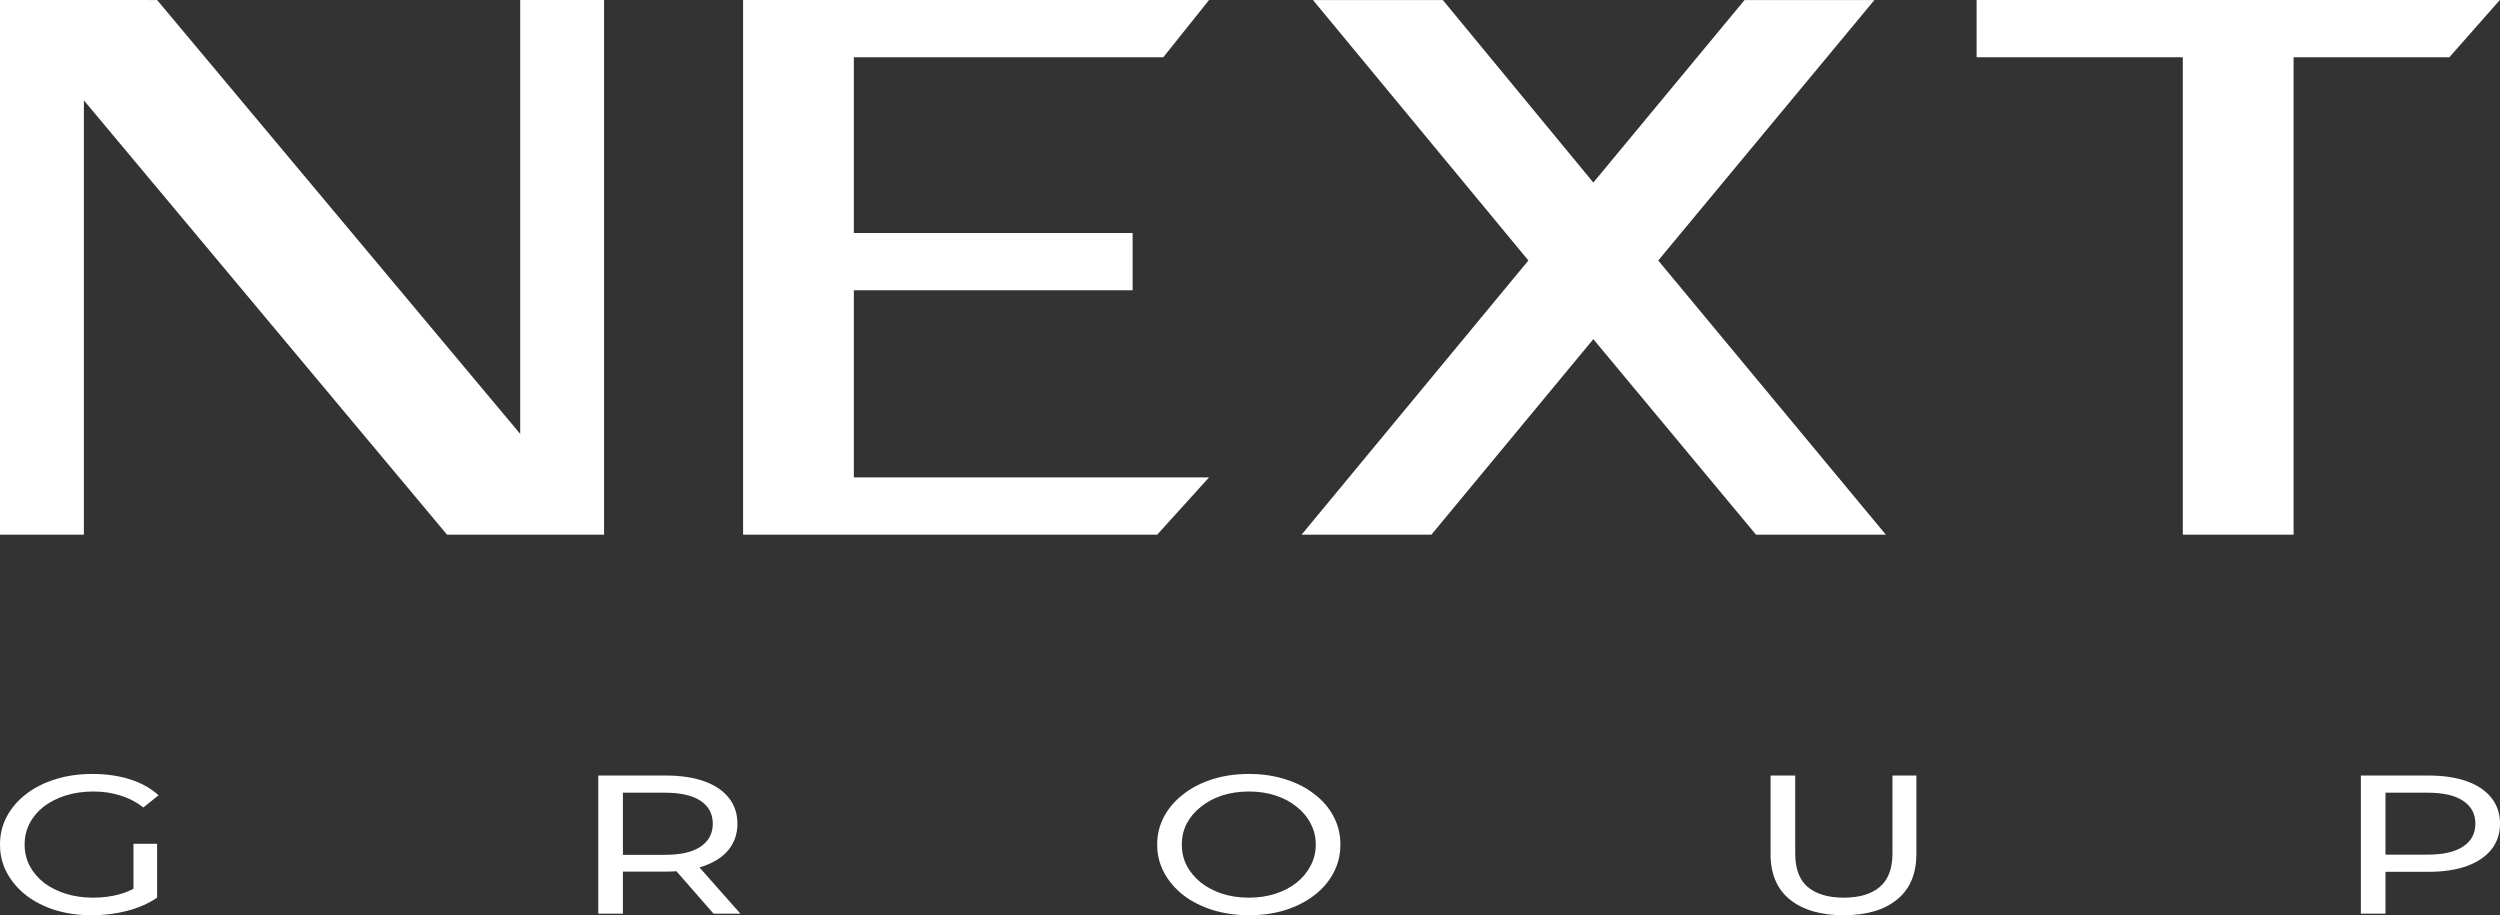
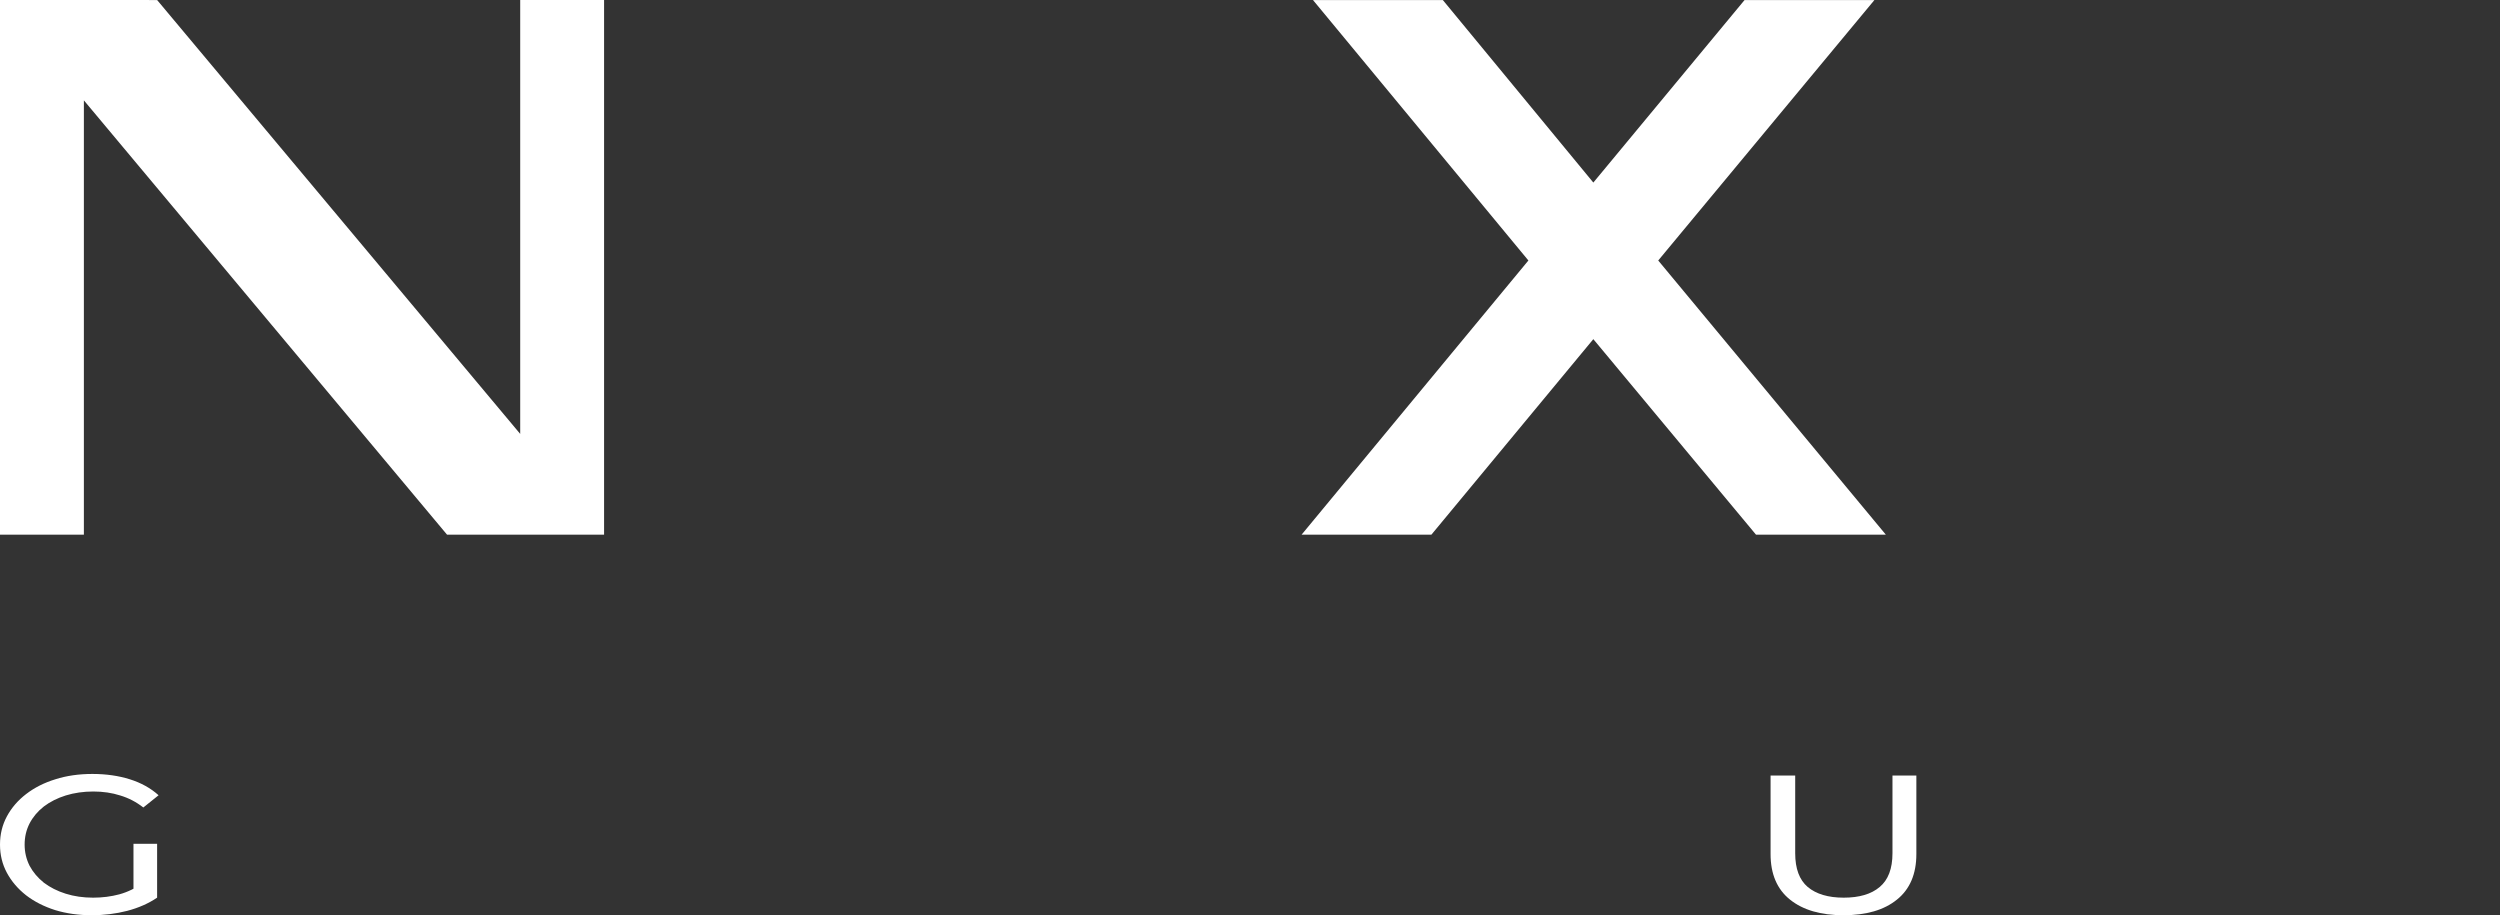
<svg xmlns="http://www.w3.org/2000/svg" width="3999" height="1464" viewBox="0 0 3999 1464" fill="none">
  <rect x="0" y="0" width="3999" height="1464" fill="#333333" stroke="none" />
  <g clip-path="url(#clip0_1_2)">
    <path d="M146.931 1464C125.66 1464 106.095 1461.26 88.237 1455.79C70.38 1450.11 54.886 1442.22 41.755 1432.12C28.625 1421.81 18.383 1409.81 11.03 1396.14C3.677 1382.46 0 1367.41 0 1351C0 1334.59 3.677 1319.54 11.03 1305.86C18.383 1292.19 28.625 1280.3 41.755 1270.2C55.148 1259.88 70.774 1251.99 88.631 1246.52C106.489 1240.84 126.185 1238 147.719 1238C169.516 1238 189.474 1240.84 207.594 1246.52C225.714 1252.2 241.077 1260.73 253.683 1272.09L229.26 1291.66C217.967 1282.82 205.625 1276.4 192.232 1272.41C179.101 1268.2 164.789 1266.09 149.295 1266.09C133.538 1266.09 118.832 1268.2 105.176 1272.41C91.783 1276.61 80.097 1282.51 70.117 1290.08C60.401 1297.66 52.785 1306.7 47.27 1317.23C42.018 1327.54 39.392 1338.8 39.392 1351C39.392 1362.99 42.018 1374.25 47.27 1384.77C52.785 1395.08 60.401 1404.13 70.117 1411.92C80.097 1419.49 91.783 1425.39 105.176 1429.59C118.569 1433.8 133.144 1435.91 148.901 1435.91C163.607 1435.91 177.657 1434.12 191.05 1430.54C204.706 1426.75 217.311 1420.55 228.866 1411.92L251.319 1435.91C237.663 1445.17 221.644 1452.22 203.261 1457.06C185.141 1461.69 166.364 1464 146.931 1464ZM213.503 1431.8V1349.74H251.319V1435.91L213.503 1431.8Z" fill="white" />
-     <path d="M957.006 1461.47V1240.53H1064.55C1088.71 1240.53 1109.32 1243.58 1126.39 1249.68C1143.46 1255.78 1156.59 1264.62 1165.78 1276.19C1174.97 1287.77 1179.57 1301.55 1179.57 1317.54C1179.57 1333.53 1174.97 1347.32 1165.78 1358.89C1156.59 1370.25 1143.46 1378.99 1126.39 1385.09C1109.32 1391.19 1088.71 1394.24 1064.55 1394.24H978.672L996.398 1379.72V1461.47H957.006ZM1141.36 1461.47L1071.24 1381.3H1113.39L1184.3 1461.47H1141.36ZM996.398 1382.88L978.672 1367.41H1063.36C1088.57 1367.41 1107.61 1363.1 1120.48 1354.47C1133.61 1345.63 1140.18 1333.32 1140.18 1317.54C1140.18 1301.76 1133.61 1289.55 1120.48 1280.93C1107.61 1272.3 1088.57 1267.99 1063.36 1267.99H978.672L996.398 1252.2V1382.88Z" fill="white" />
-     <path d="M1997.96 1464C1976.95 1464 1957.38 1461.16 1939.26 1455.48C1921.41 1449.8 1905.91 1441.91 1892.78 1431.8C1879.65 1421.49 1869.41 1409.5 1862.06 1395.82C1854.7 1382.14 1851.03 1367.2 1851.03 1351C1851.03 1334.8 1854.7 1319.86 1862.06 1306.18C1869.41 1292.5 1879.65 1280.61 1892.78 1270.51C1905.91 1260.2 1921.41 1252.2 1939.26 1246.52C1957.12 1240.84 1976.69 1238 1997.96 1238C2018.97 1238 2038.27 1240.84 2055.86 1246.52C2073.72 1251.99 2089.21 1259.88 2102.34 1270.2C2115.74 1280.3 2125.98 1292.19 2133.07 1305.86C2140.42 1319.54 2144.1 1334.59 2144.1 1351C2144.1 1367.41 2140.42 1382.46 2133.07 1396.14C2125.98 1409.81 2115.74 1421.81 2102.34 1432.12C2089.21 1442.22 2073.72 1450.11 2055.86 1455.79C2038.27 1461.26 2018.97 1464 1997.96 1464ZM1997.96 1435.91C2013.19 1435.91 2027.24 1433.8 2040.11 1429.59C2053.24 1425.39 2064.53 1419.49 2073.98 1411.92C2083.7 1404.13 2091.18 1395.08 2096.44 1384.77C2101.95 1374.46 2104.71 1363.2 2104.71 1351C2104.71 1338.8 2101.95 1327.54 2096.44 1317.23C2091.18 1306.92 2083.7 1297.97 2073.98 1290.4C2064.53 1282.61 2053.24 1276.61 2040.11 1272.41C2027.24 1268.2 2013.19 1266.09 1997.96 1266.09C1982.46 1266.09 1968.15 1268.2 1955.02 1272.41C1942.15 1276.61 1930.86 1282.61 1921.14 1290.4C1911.43 1297.97 1903.81 1306.92 1898.3 1317.23C1893.04 1327.54 1890.42 1338.8 1890.42 1351C1890.42 1363.2 1893.04 1374.46 1898.3 1384.77C1903.81 1395.08 1911.43 1404.13 1921.14 1411.92C1930.86 1419.49 1942.15 1425.39 1955.02 1429.59C1968.15 1433.8 1982.46 1435.91 1997.96 1435.91Z" fill="white" />
    <path d="M2948.81 1464C2912.57 1464 2884.08 1455.69 2863.33 1439.06C2842.58 1422.44 2832.21 1398.14 2832.21 1366.15V1240.53H2871.6V1364.89C2871.6 1389.51 2878.3 1407.5 2891.69 1418.86C2905.35 1430.23 2924.52 1435.91 2949.2 1435.91C2974.15 1435.91 2993.32 1430.23 3006.72 1418.86C3020.37 1407.5 3027.2 1389.51 3027.2 1364.89V1240.53H3065.41V1366.15C3065.41 1398.14 3055.04 1422.44 3034.29 1439.06C3013.81 1455.69 2985.31 1464 2948.81 1464Z" fill="white" />
-     <path d="M3776.44 1461.47V1240.53H3883.98C3908.14 1240.53 3928.75 1243.58 3945.82 1249.68C3962.89 1255.78 3976.02 1264.62 3985.21 1276.19C3994.4 1287.77 3999 1301.55 3999 1317.54C3999 1333.53 3994.4 1347.32 3985.21 1358.89C3976.02 1370.25 3962.89 1379.09 3945.82 1385.41C3928.75 1391.51 3908.14 1394.56 3883.98 1394.56H3798.1L3815.83 1379.72V1461.47H3776.44ZM3815.83 1382.88L3798.1 1367.1H3882.79C3908.01 1367.1 3927.04 1362.78 3939.91 1354.16C3953.04 1345.53 3959.61 1333.32 3959.61 1317.54C3959.61 1301.76 3953.04 1289.55 3939.91 1280.93C3927.04 1272.3 3908.01 1267.99 3882.79 1267.99H3798.1L3815.83 1252.2V1382.88Z" fill="white" />
-     <path d="M1365.81 91.644V372.674H1811.75V464.289H1365.81V763.623H1933.96L1851.01 855.296H1188.65V0.048H1933.96L1860.75 91.644H1365.81Z" fill="white" />
    <path d="M2652.5 416.681L3016.62 855.293H2808.92L2548.69 542.506L2289.63 855.293H2081.99L2444.82 416.681L2100.25 0.064H2307.95L2548.69 292.014L2790.6 0.064H2998.31L2652.5 416.681Z" fill="white" />
-     <path d="M3917.92 91.644H3668.79V855.296H3491.64V91.644H3161.77V0.048H3998.74L3917.92 91.644Z" fill="white" />
    <path d="M832.114 0V694.073L251.337 0.059L0 0V855.307H134.172V160.527L715.126 855.307H966.286V0H832.114Z" fill="white" />
  </g>
  <defs>
    <clipPath id="clip0_1_2">
      <rect width="3999" height="1464" fill="white" />
    </clipPath>
  </defs>
</svg>